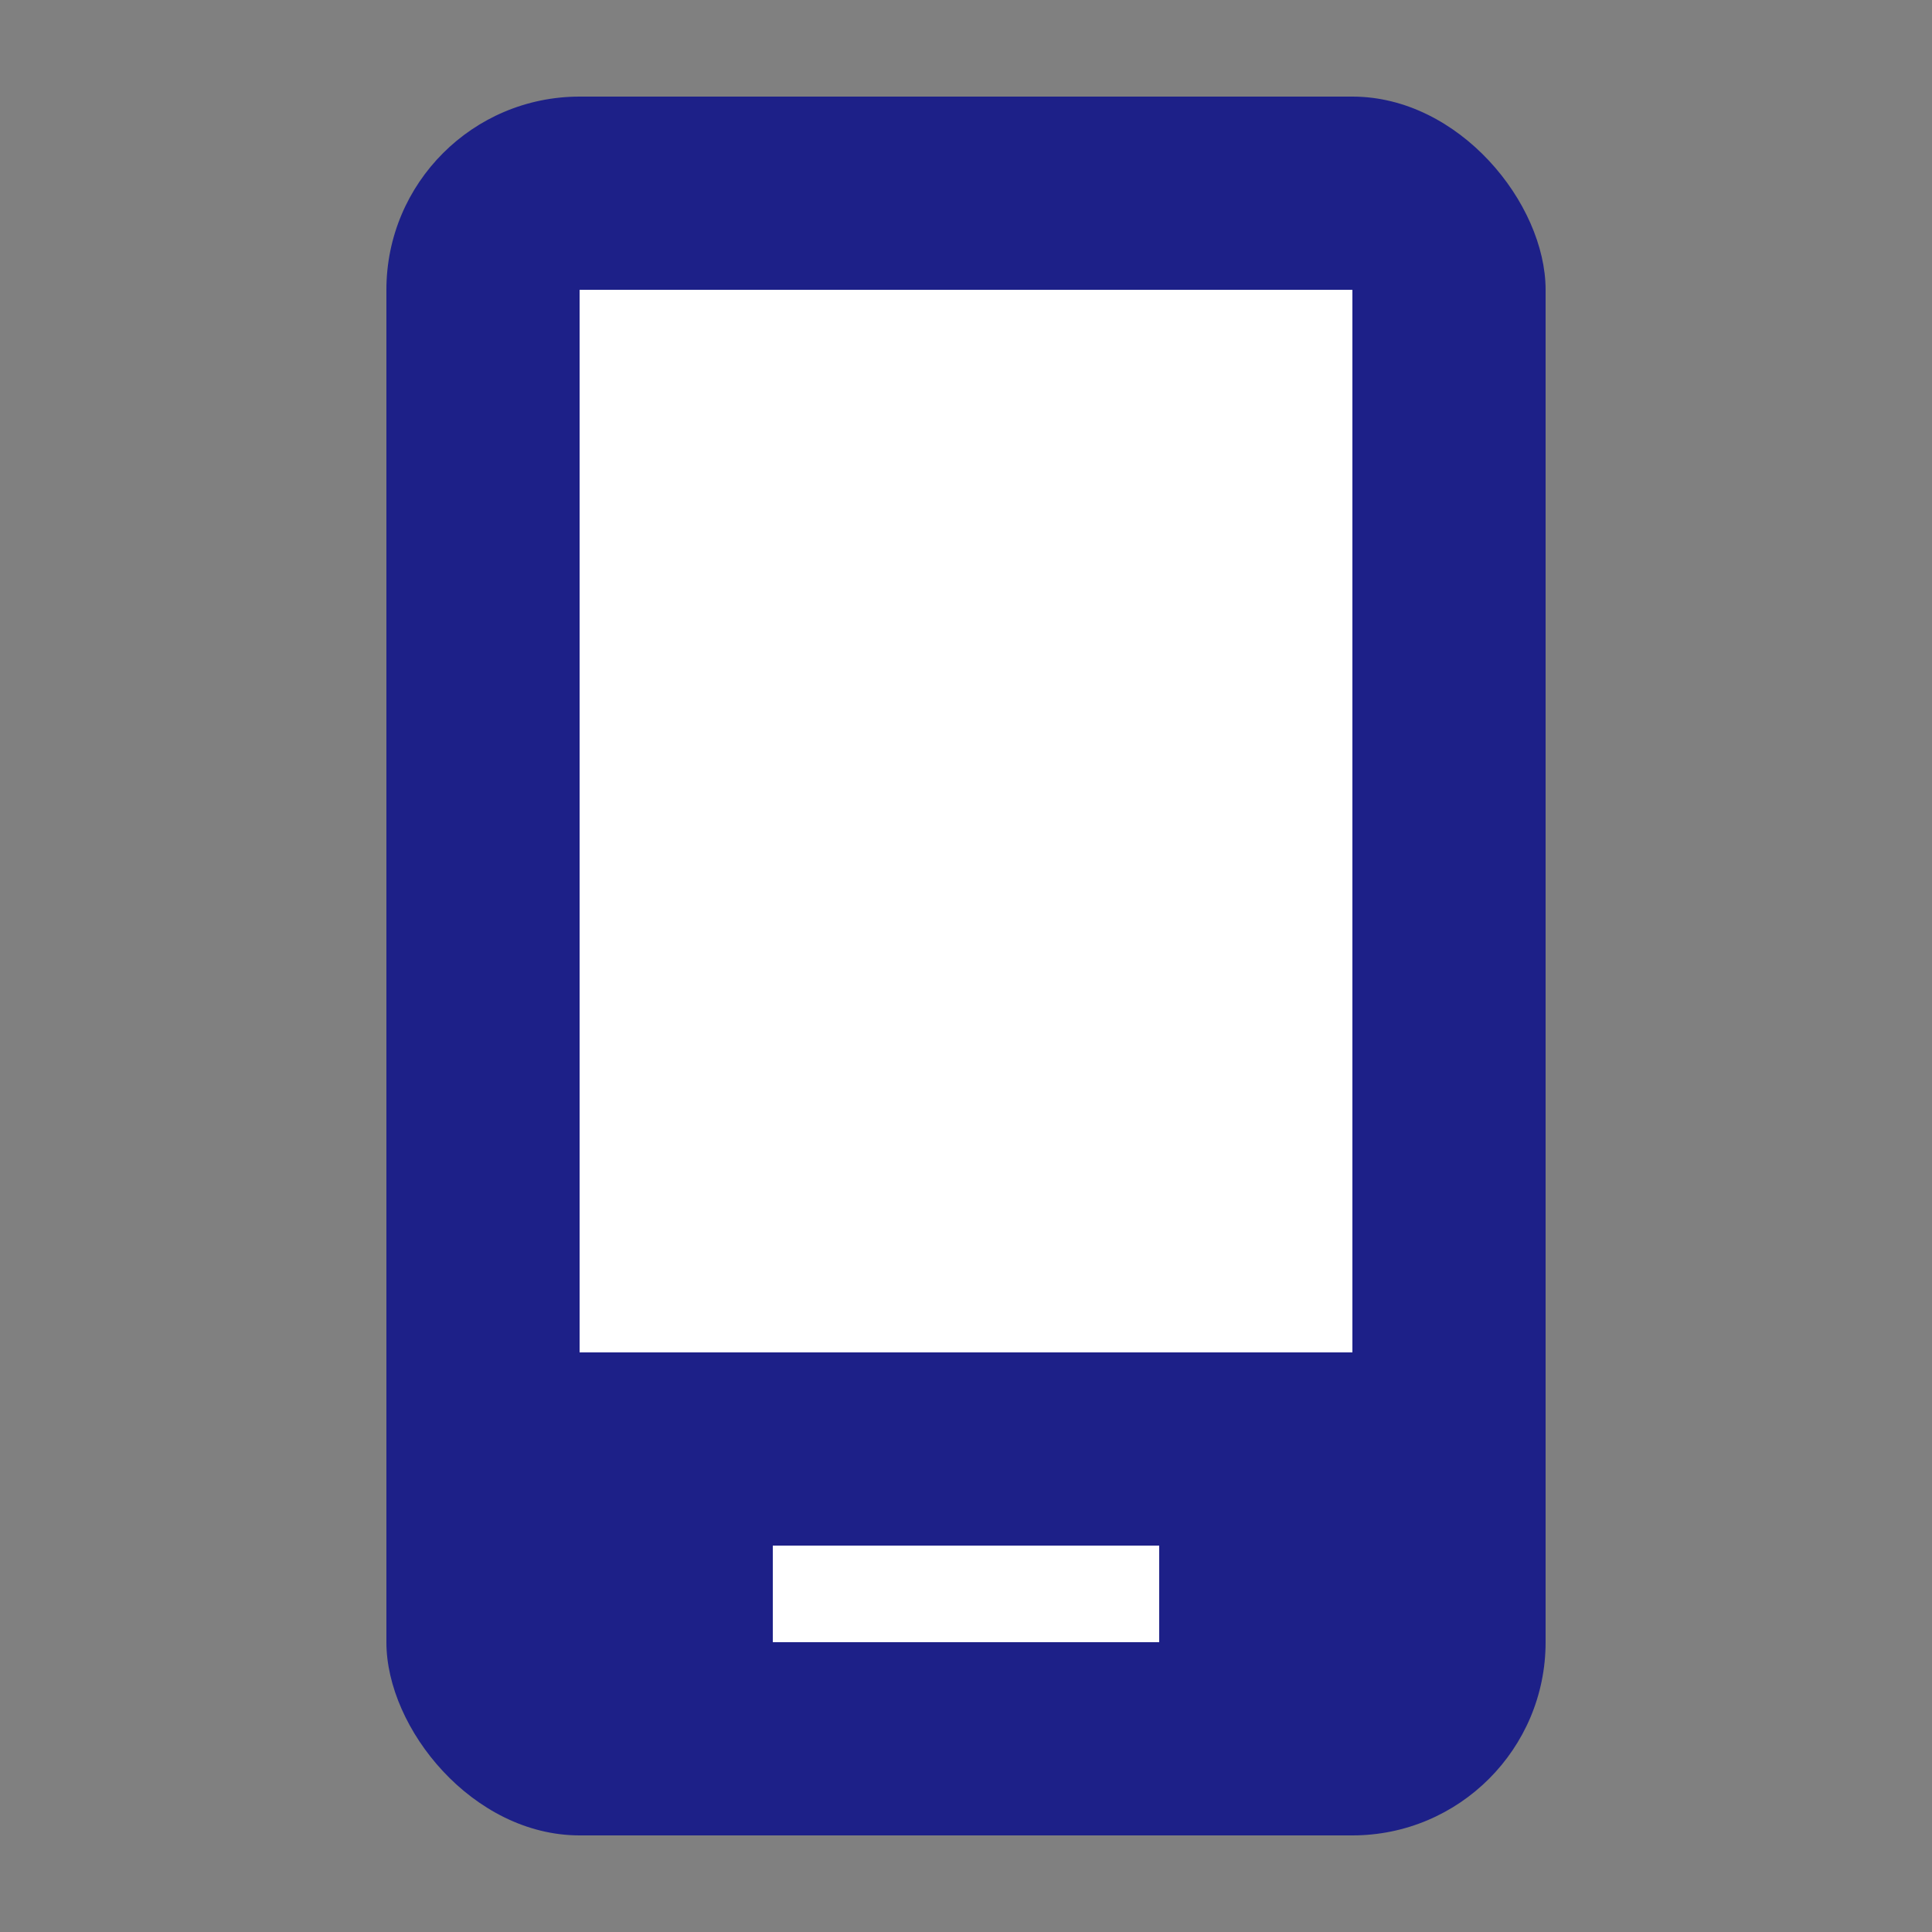
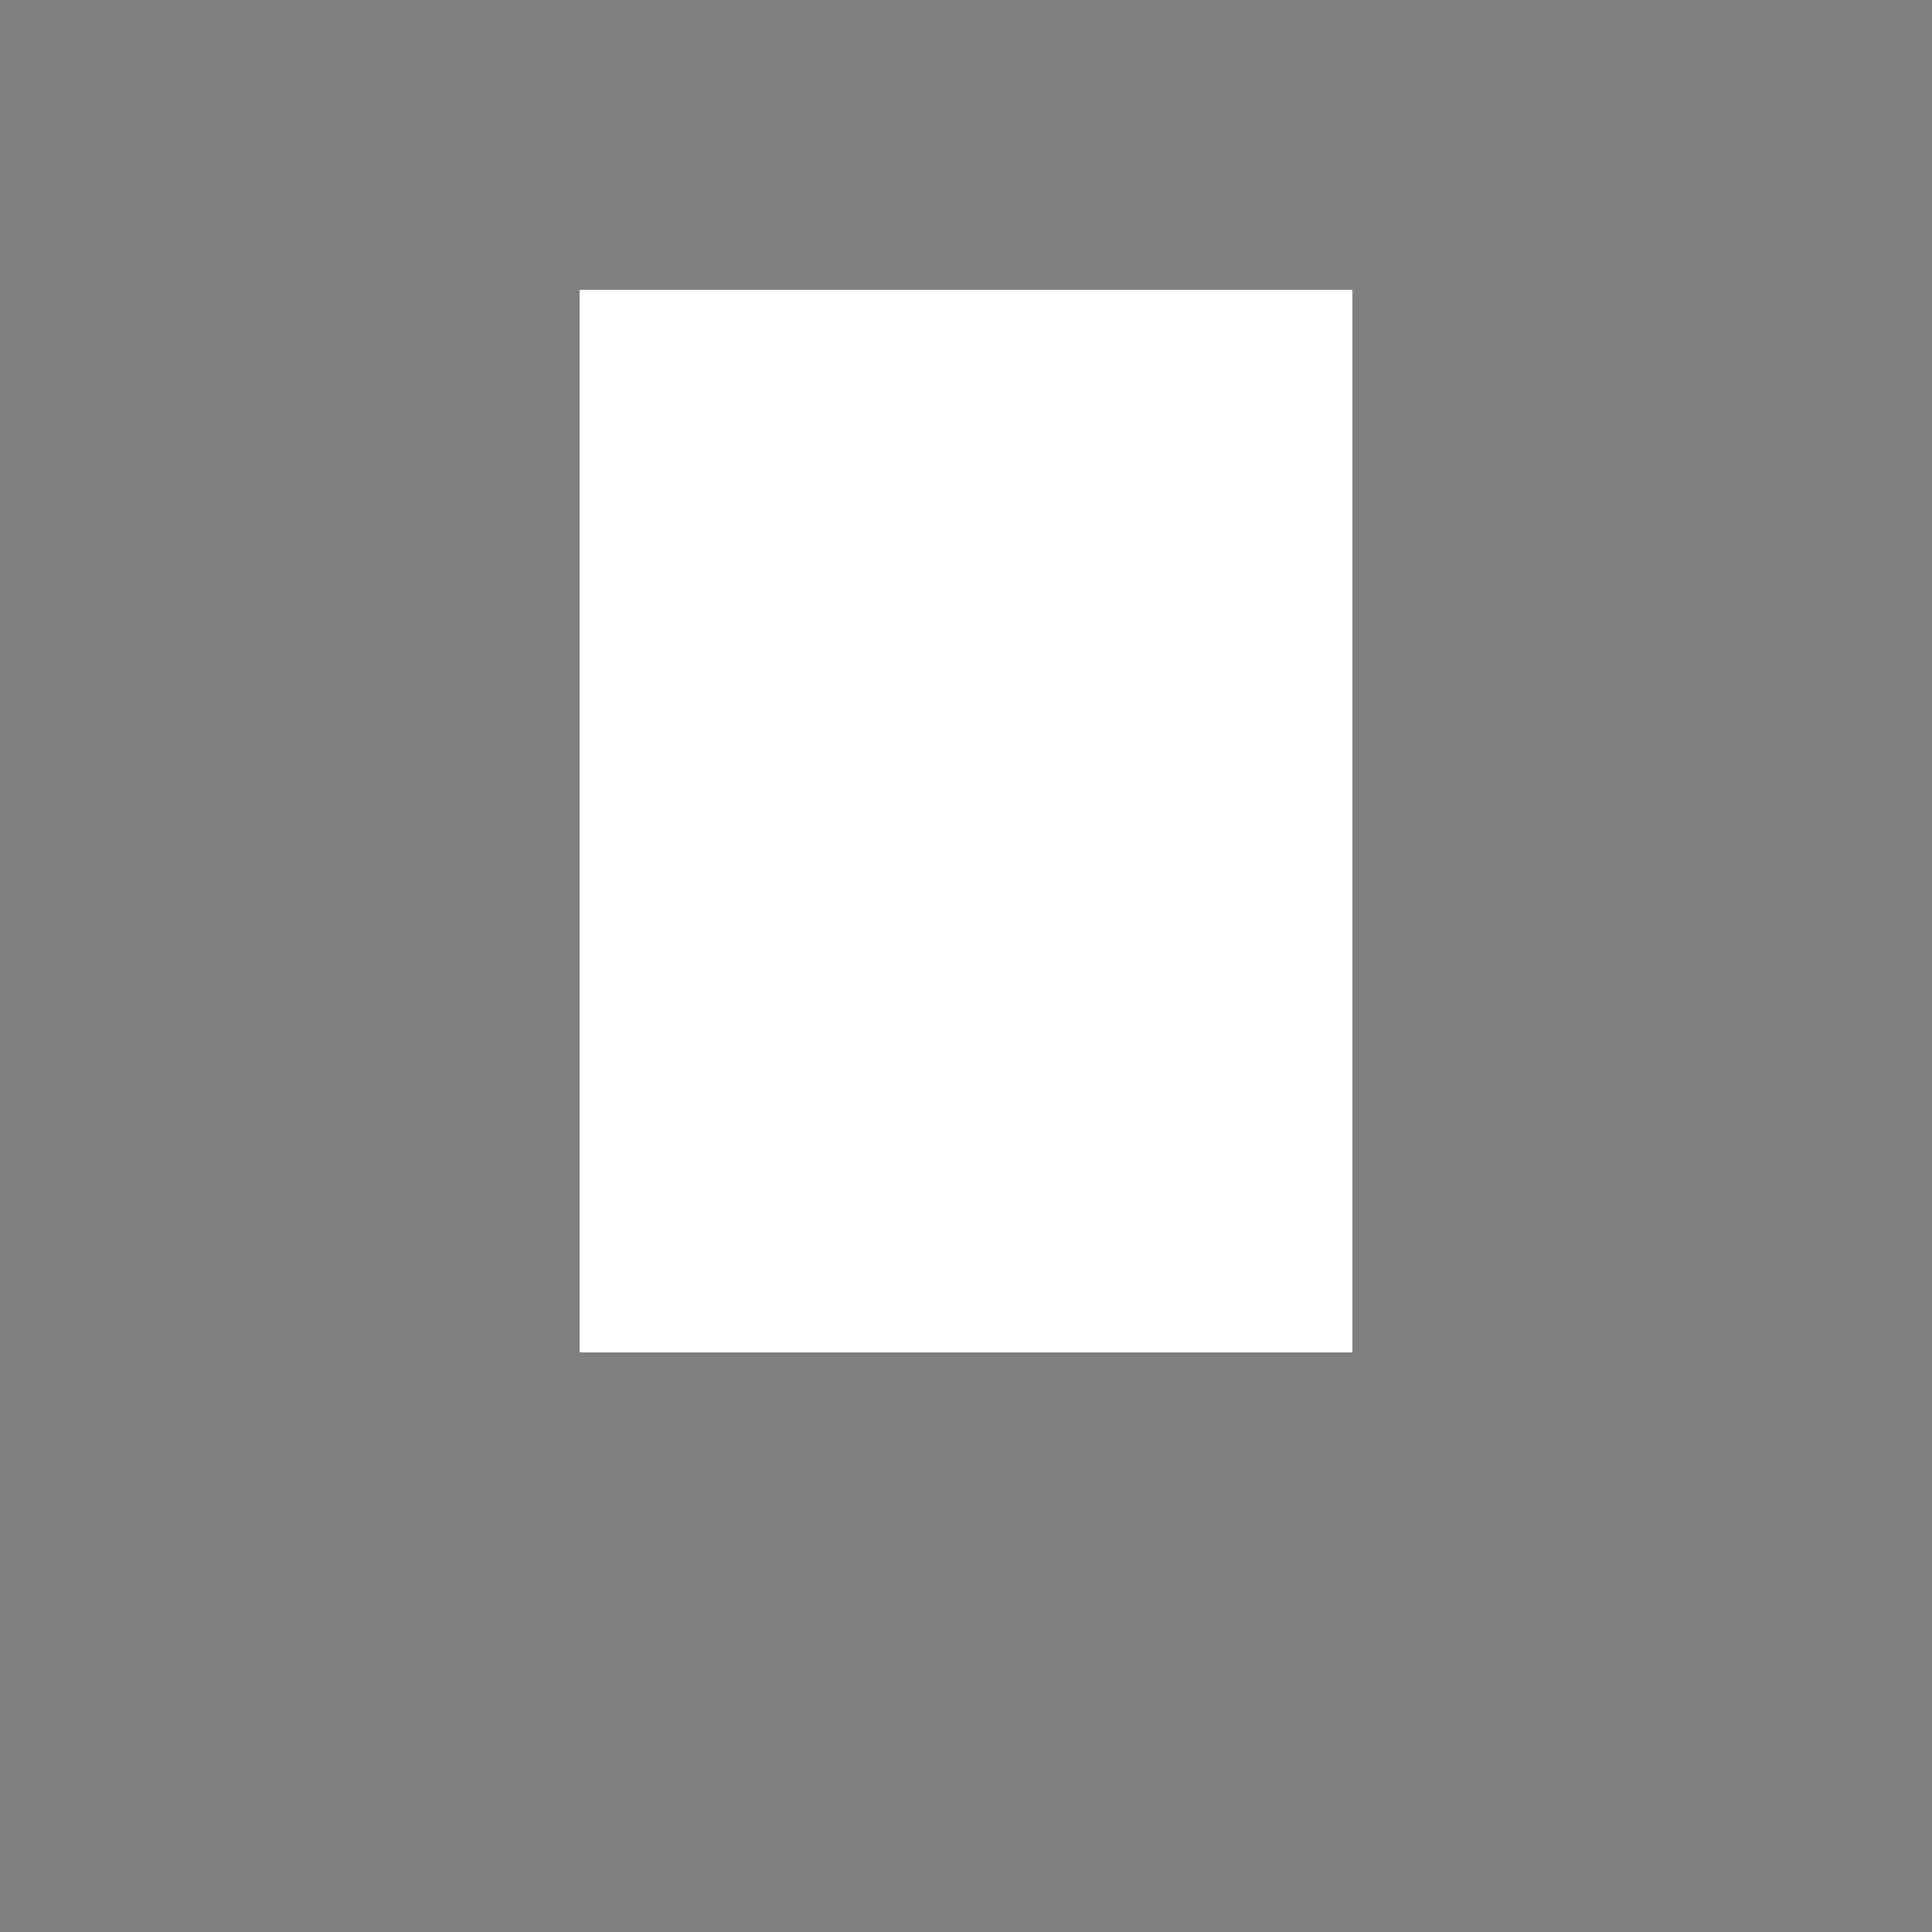
<svg xmlns="http://www.w3.org/2000/svg" id="b" viewBox="0 0 20 20">
  <rect x="0" y="0" width="20" height="20" fill="#808080" stroke="none" />
  <defs>
    <style>.d{fill:none;}.d,.e,.f{stroke-width:0px;}.e{fill:#fff;}.f{fill:#1d2088;}</style>
  </defs>
  <g id="c">
    <rect class="d" width="20" height="20" />
-     <rect class="f" x="4" y="1" width="12" height="18" rx="2" ry="2" />
    <rect class="e" x="6" y="3" width="8" height="11" />
-     <rect class="e" x="8" y="16" width="4" height="1" />
  </g>
</svg>